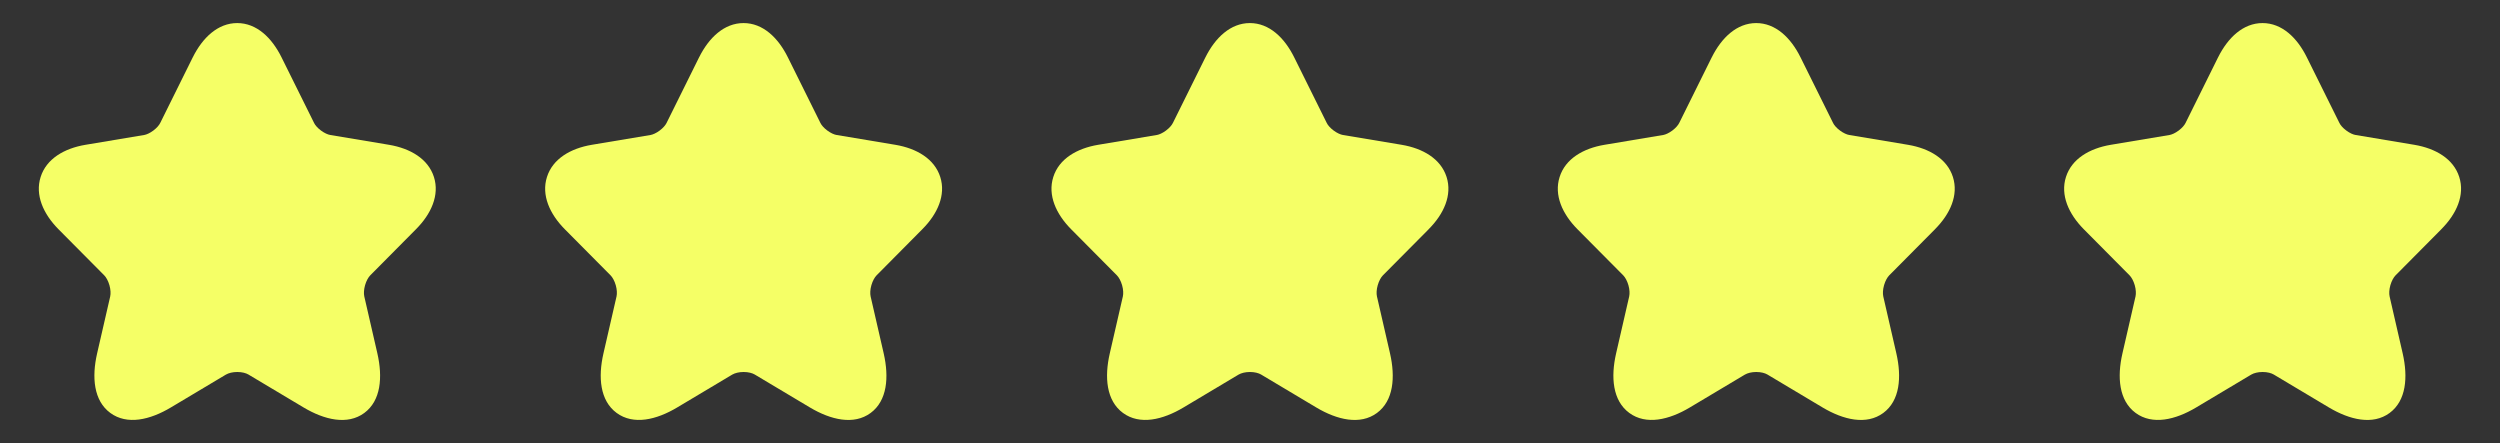
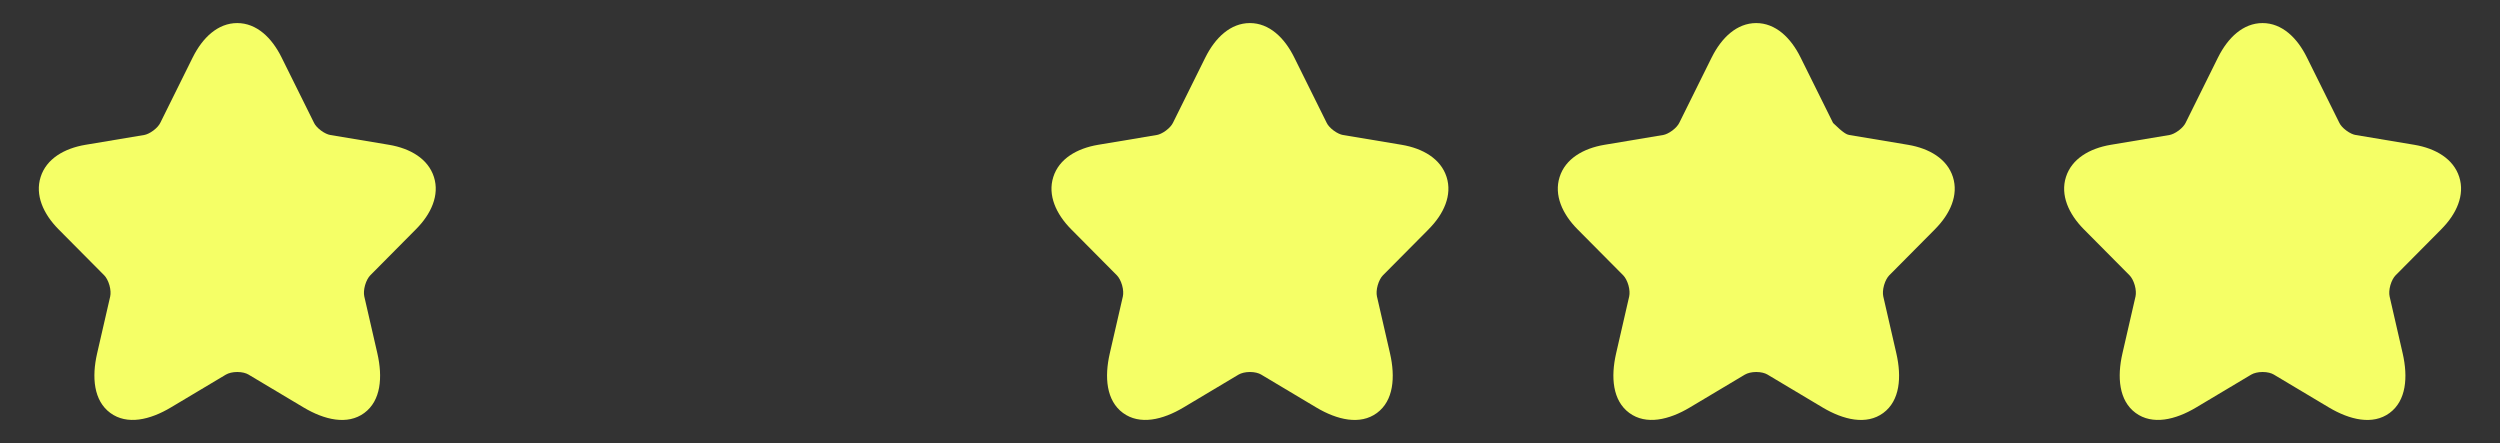
<svg xmlns="http://www.w3.org/2000/svg" width="79" height="14" viewBox="0 0 79 14" fill="none">
  <rect x="0" y="0" width="79" height="14" fill="#333333" stroke="none" />
  <path d="M7.496 0.729C8.108 0.729 8.59 1.191 8.898 1.815L9.926 3.887C9.957 3.952 10.031 4.042 10.142 4.124C10.253 4.207 10.362 4.253 10.433 4.265L12.294 4.576C12.966 4.689 13.529 5.019 13.712 5.592C13.895 6.165 13.627 6.761 13.144 7.245L13.143 7.246L11.698 8.703C11.641 8.761 11.577 8.87 11.536 9.012C11.496 9.152 11.493 9.281 11.511 9.363L11.511 9.365L11.925 11.168C12.096 11.918 12.039 12.662 11.51 13.051C10.979 13.441 10.253 13.268 9.594 12.876L7.85 11.835C7.777 11.791 7.651 11.755 7.499 11.755C7.348 11.755 7.22 11.79 7.142 11.836L7.141 11.836L5.4 12.875C4.742 13.269 4.017 13.439 3.486 13.049C2.957 12.66 2.897 11.917 3.069 11.167L3.483 9.365L3.483 9.363C3.501 9.281 3.498 9.152 3.458 9.012C3.417 8.87 3.353 8.761 3.296 8.703L1.849 7.245C1.369 6.761 1.102 6.165 1.284 5.593C1.465 5.019 2.028 4.689 2.7 4.576L4.559 4.265L4.56 4.265C4.628 4.253 4.735 4.208 4.846 4.125C4.957 4.042 5.031 3.952 5.062 3.887L5.064 3.884L6.09 1.814L6.091 1.813C6.401 1.19 6.885 0.729 7.496 0.729Z" fill="#F5FF66" />
-   <path d="M23.496 0.729C24.108 0.729 24.59 1.191 24.898 1.815L25.926 3.887C25.957 3.952 26.031 4.042 26.142 4.124C26.253 4.207 26.362 4.253 26.433 4.265L28.294 4.576C28.966 4.689 29.529 5.019 29.712 5.592C29.895 6.165 29.627 6.761 29.144 7.245L29.143 7.246L27.698 8.703C27.641 8.761 27.577 8.87 27.536 9.012C27.496 9.152 27.493 9.281 27.511 9.363L27.511 9.365L27.925 11.168C28.096 11.918 28.039 12.662 27.51 13.051C26.979 13.441 26.253 13.268 25.594 12.876L23.85 11.835C23.777 11.791 23.651 11.755 23.499 11.755C23.349 11.755 23.22 11.79 23.142 11.836L23.141 11.836L21.4 12.875C20.742 13.269 20.017 13.439 19.486 13.049C18.957 12.66 18.897 11.917 19.069 11.167L19.483 9.365L19.483 9.363C19.501 9.281 19.498 9.152 19.458 9.012C19.417 8.87 19.353 8.761 19.296 8.703L17.849 7.245C17.369 6.761 17.102 6.165 17.284 5.593C17.465 5.019 18.028 4.689 18.7 4.576L20.559 4.265L20.56 4.265C20.628 4.253 20.735 4.208 20.846 4.125C20.957 4.042 21.031 3.952 21.062 3.887L21.064 3.884L22.09 1.814L22.091 1.813C22.401 1.19 22.885 0.729 23.496 0.729Z" fill="#F5FF66" />
  <path d="M39.496 0.729C40.108 0.729 40.59 1.191 40.898 1.815L41.926 3.887C41.957 3.952 42.031 4.042 42.142 4.124C42.253 4.207 42.362 4.253 42.433 4.265L44.294 4.576C44.966 4.689 45.529 5.019 45.712 5.592C45.895 6.165 45.627 6.761 45.144 7.245L45.144 7.246L43.698 8.703C43.641 8.761 43.577 8.87 43.536 9.012C43.496 9.152 43.493 9.281 43.511 9.363L43.511 9.365L43.925 11.168C44.096 11.918 44.039 12.662 43.51 13.051C42.979 13.441 42.253 13.268 41.594 12.876L39.85 11.835C39.777 11.791 39.651 11.755 39.499 11.755C39.349 11.755 39.22 11.79 39.142 11.836L39.141 11.836L37.4 12.875C36.742 13.269 36.017 13.439 35.486 13.049C34.957 12.66 34.897 11.917 35.069 11.167L35.483 9.365L35.483 9.363C35.501 9.281 35.498 9.152 35.458 9.012C35.417 8.87 35.353 8.761 35.296 8.703L33.849 7.245C33.369 6.761 33.102 6.165 33.284 5.593C33.465 5.019 34.028 4.689 34.7 4.576L36.559 4.265L36.56 4.265C36.628 4.253 36.735 4.208 36.846 4.125C36.957 4.042 37.031 3.952 37.062 3.887L37.064 3.884L38.09 1.814L38.091 1.813C38.401 1.19 38.885 0.729 39.496 0.729Z" fill="#F5FF66" />
-   <path d="M55.496 0.729C56.108 0.729 56.59 1.191 56.898 1.815L57.926 3.887C57.957 3.952 58.031 4.042 58.142 4.124C58.253 4.207 58.362 4.253 58.433 4.265L60.294 4.576C60.966 4.689 61.529 5.019 61.712 5.592C61.895 6.165 61.627 6.761 61.144 7.245L61.144 7.246L59.698 8.703C59.641 8.761 59.577 8.87 59.536 9.012C59.496 9.152 59.493 9.281 59.511 9.363L59.511 9.365L59.925 11.168C60.096 11.918 60.039 12.662 59.51 13.051C58.979 13.441 58.253 13.268 57.594 12.876L55.85 11.835C55.777 11.791 55.651 11.755 55.499 11.755C55.349 11.755 55.22 11.79 55.142 11.836L55.141 11.836L53.4 12.875C52.742 13.269 52.017 13.439 51.486 13.049C50.957 12.66 50.897 11.917 51.069 11.167L51.483 9.365L51.483 9.363C51.501 9.281 51.498 9.152 51.458 9.012C51.417 8.87 51.353 8.761 51.296 8.703L49.849 7.245C49.369 6.761 49.102 6.165 49.284 5.593C49.465 5.019 50.028 4.689 50.7 4.576L52.559 4.265L52.56 4.265C52.628 4.253 52.735 4.208 52.846 4.125C52.957 4.042 53.031 3.952 53.062 3.887L53.064 3.884L54.09 1.814L54.091 1.813C54.401 1.19 54.885 0.729 55.496 0.729Z" fill="#F5FF66" />
+   <path d="M55.496 0.729C56.108 0.729 56.59 1.191 56.898 1.815L57.926 3.887C58.253 4.207 58.362 4.253 58.433 4.265L60.294 4.576C60.966 4.689 61.529 5.019 61.712 5.592C61.895 6.165 61.627 6.761 61.144 7.245L61.144 7.246L59.698 8.703C59.641 8.761 59.577 8.87 59.536 9.012C59.496 9.152 59.493 9.281 59.511 9.363L59.511 9.365L59.925 11.168C60.096 11.918 60.039 12.662 59.51 13.051C58.979 13.441 58.253 13.268 57.594 12.876L55.85 11.835C55.777 11.791 55.651 11.755 55.499 11.755C55.349 11.755 55.22 11.79 55.142 11.836L55.141 11.836L53.4 12.875C52.742 13.269 52.017 13.439 51.486 13.049C50.957 12.66 50.897 11.917 51.069 11.167L51.483 9.365L51.483 9.363C51.501 9.281 51.498 9.152 51.458 9.012C51.417 8.87 51.353 8.761 51.296 8.703L49.849 7.245C49.369 6.761 49.102 6.165 49.284 5.593C49.465 5.019 50.028 4.689 50.7 4.576L52.559 4.265L52.56 4.265C52.628 4.253 52.735 4.208 52.846 4.125C52.957 4.042 53.031 3.952 53.062 3.887L53.064 3.884L54.09 1.814L54.091 1.813C54.401 1.19 54.885 0.729 55.496 0.729Z" fill="#F5FF66" />
  <path d="M71.496 0.729C72.108 0.729 72.591 1.191 72.898 1.815L73.926 3.887C73.957 3.952 74.031 4.042 74.142 4.124C74.253 4.207 74.362 4.253 74.433 4.265L76.294 4.576C76.966 4.689 77.529 5.019 77.712 5.592C77.895 6.165 77.627 6.761 77.144 7.245L77.144 7.246L75.698 8.703C75.641 8.761 75.577 8.87 75.536 9.012C75.496 9.152 75.493 9.281 75.511 9.363L75.511 9.365L75.925 11.168C76.096 11.918 76.039 12.662 75.51 13.051C74.979 13.441 74.253 13.268 73.594 12.876L71.85 11.835C71.777 11.791 71.651 11.755 71.499 11.755C71.349 11.755 71.22 11.79 71.142 11.836L71.141 11.836L69.4 12.875C68.742 13.269 68.017 13.439 67.486 13.049C66.957 12.66 66.897 11.917 67.069 11.167L67.483 9.365L67.483 9.363C67.501 9.281 67.498 9.152 67.458 9.012C67.417 8.87 67.353 8.761 67.296 8.703L65.849 7.245C65.369 6.761 65.102 6.165 65.284 5.593C65.466 5.019 66.028 4.689 66.7 4.576L68.559 4.265L68.56 4.265C68.628 4.253 68.735 4.208 68.846 4.125C68.957 4.042 69.031 3.952 69.062 3.887L69.064 3.884L70.09 1.814L70.091 1.813C70.401 1.19 70.885 0.729 71.496 0.729Z" fill="#F5FF66" />
</svg>